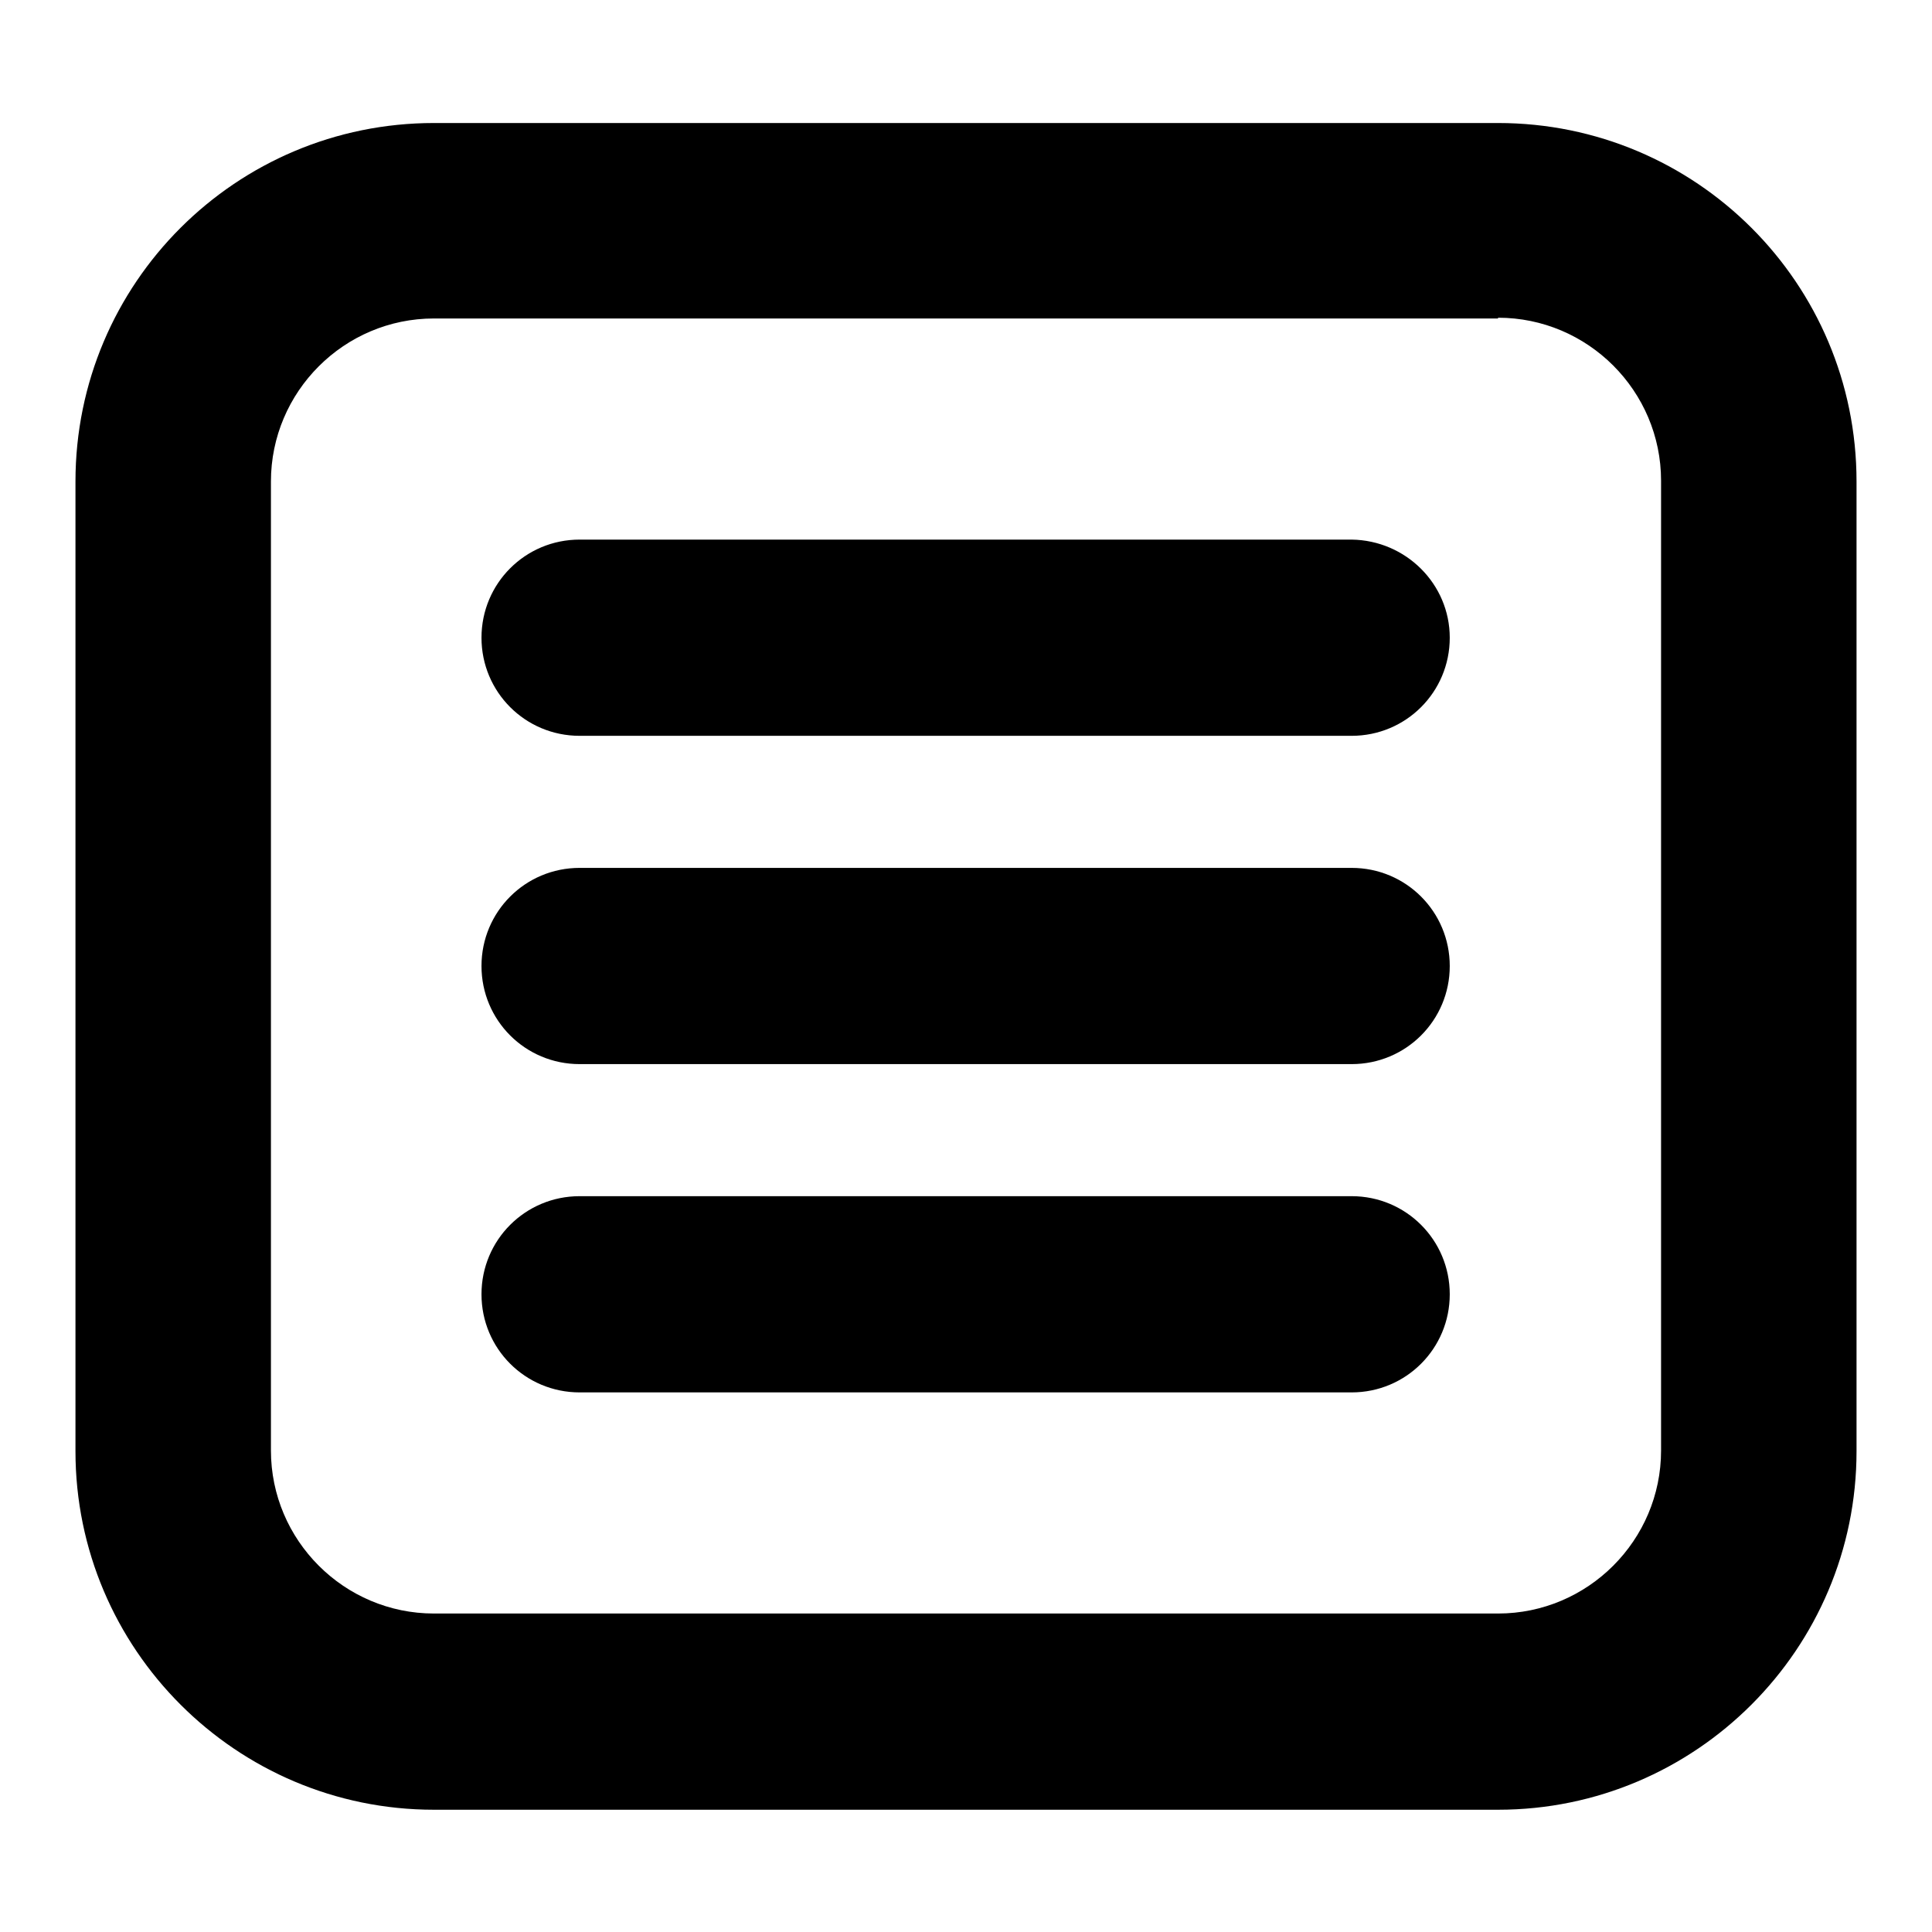
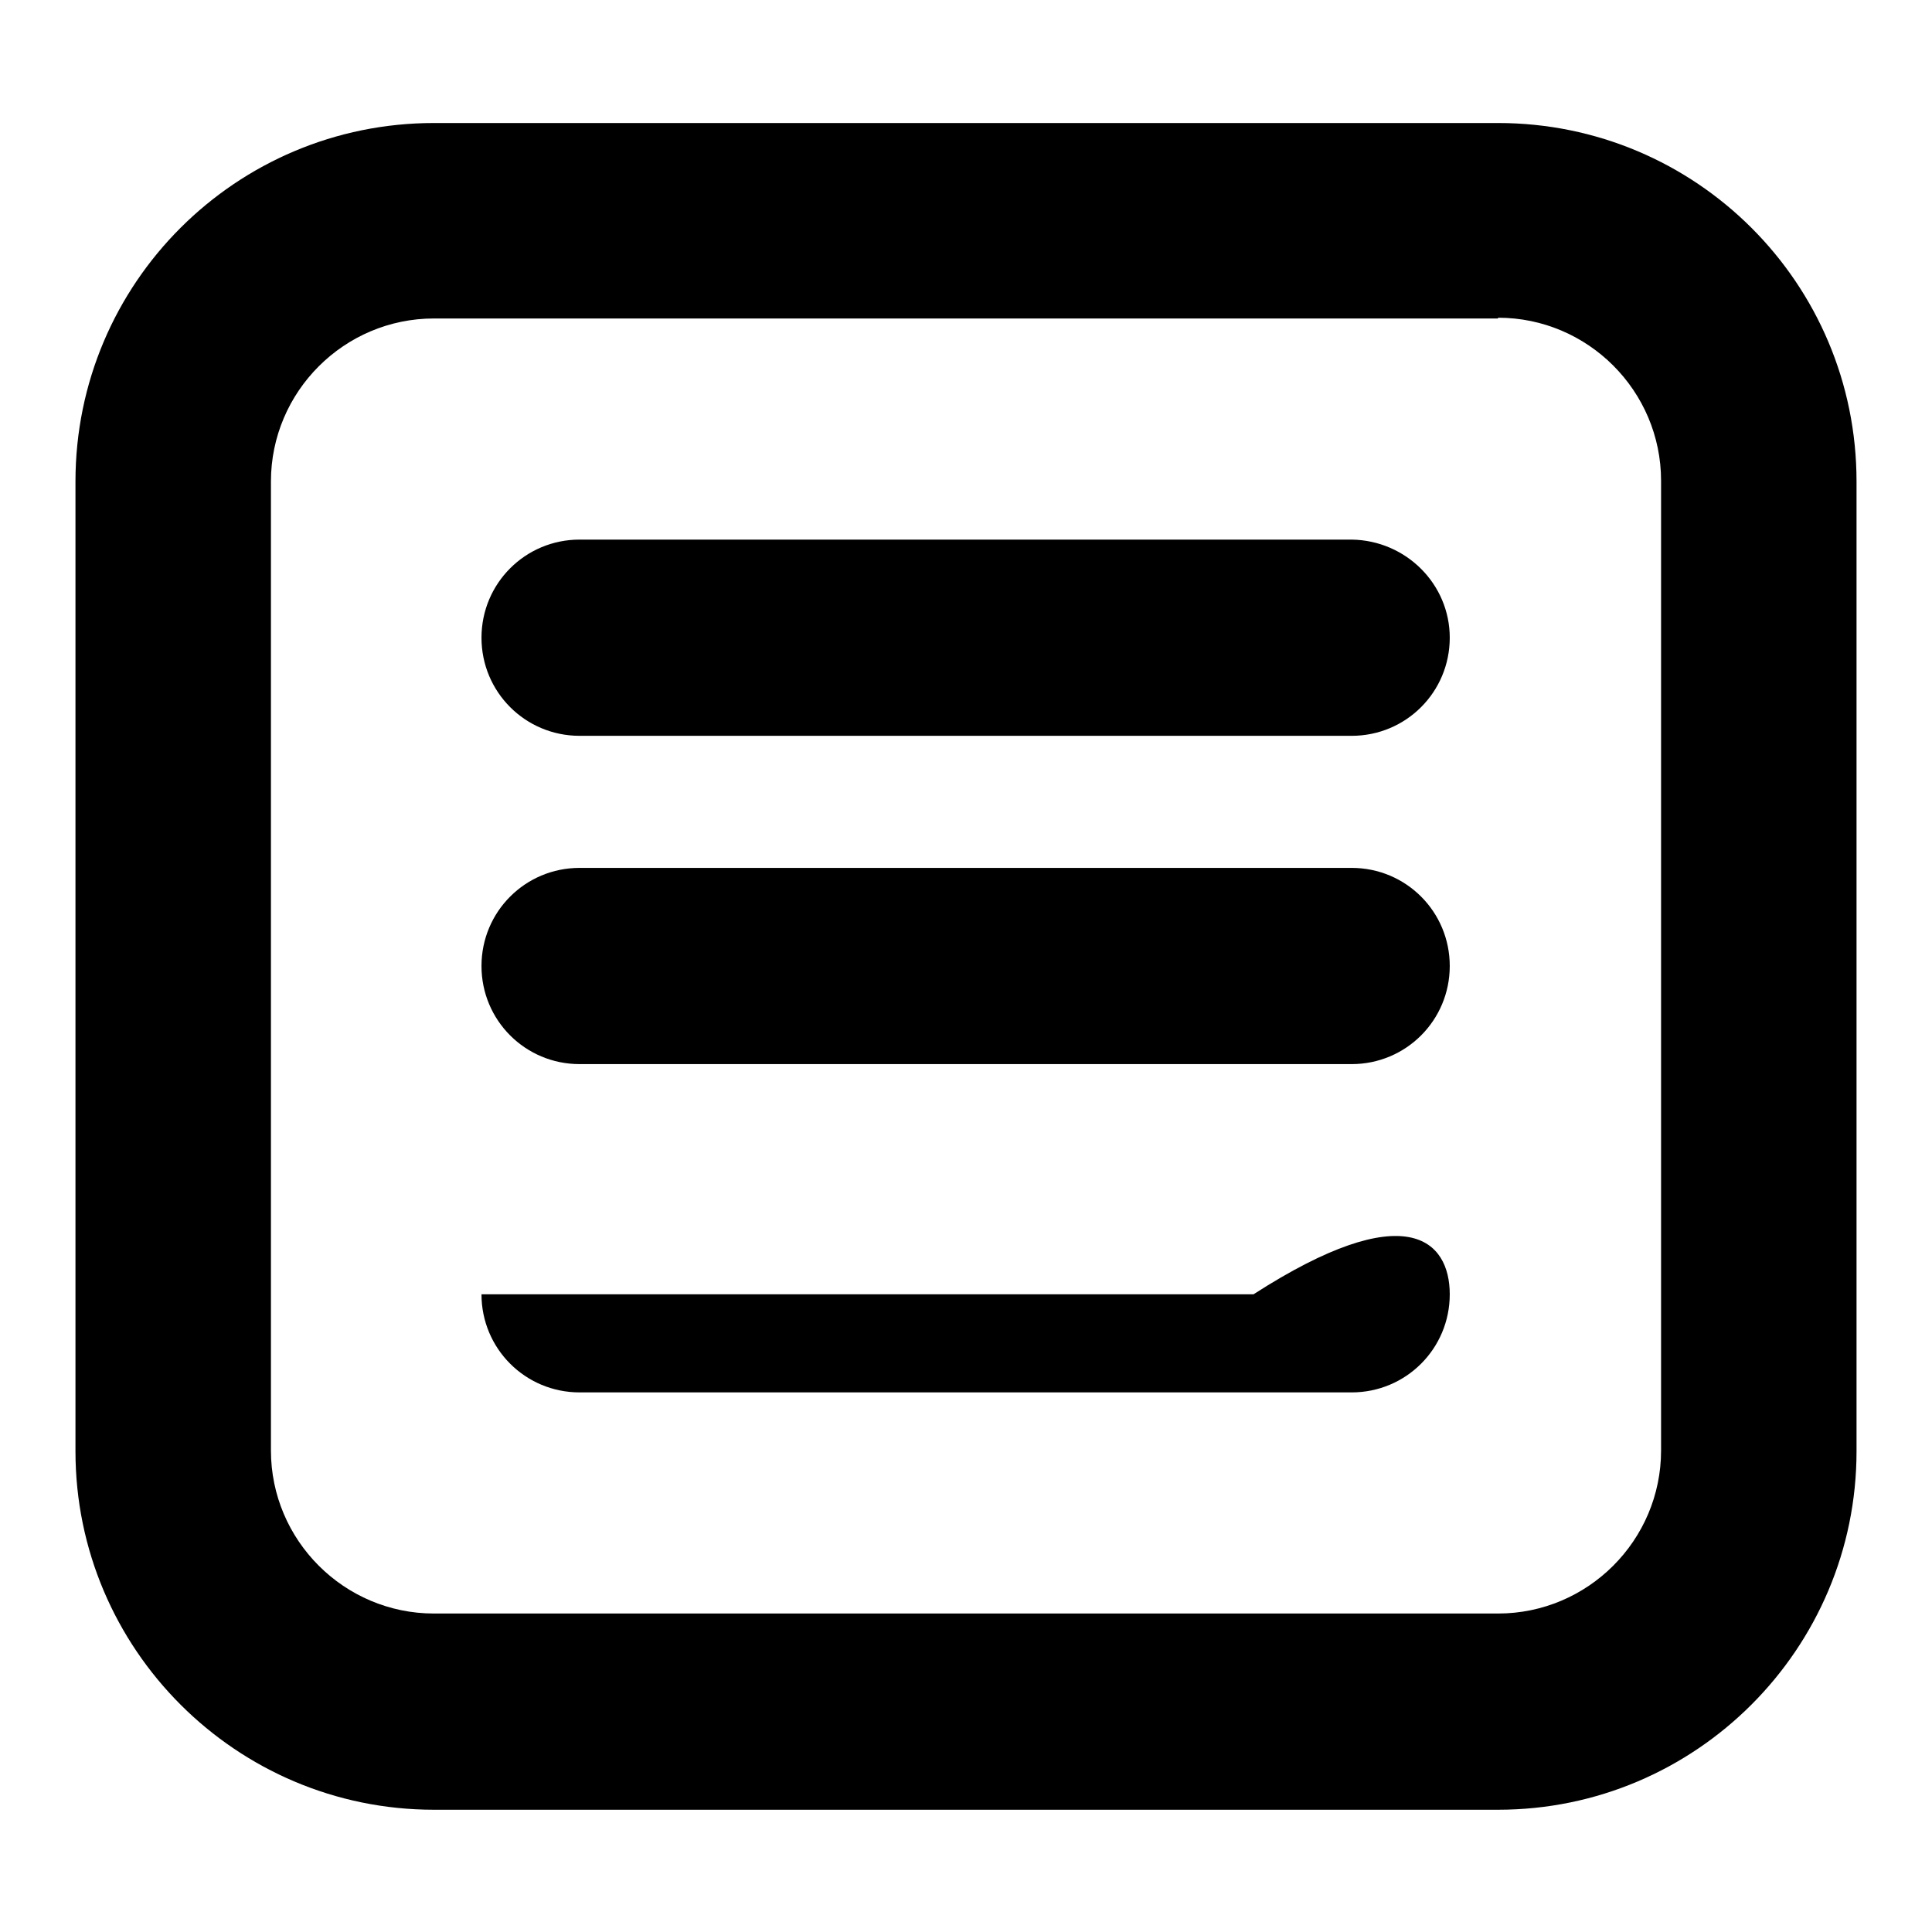
<svg xmlns="http://www.w3.org/2000/svg" version="1.1" x="0px" y="0px" viewBox="0 0 256 256" enable-background="new 0 0 256 256" xml:space="preserve">
  <g>
-     <path fill="#000000" d="M192.1,84.5L192.1,84.5c0,7.2-5.8,13-13,13H76.8c-7.2,0-13-5.8-13-13c0-7.2,5.8-13,13-13h102.3 C186.3,71.6,192.1,77.4,192.1,84.5 M192.1,128L192.1,128c0,7.2-5.8,13-13,13H76.8c-7.2,0-13-5.8-13-13c0-7.2,5.8-13,13-13h102.3 C186.3,115,192.1,120.8,192.1,128 M192.1,171.5L192.1,171.5c0,7.2-5.8,13-13,13H76.8c-7.2,0-13-5.8-13-13c0-7.2,5.8-13,13-13h102.3 C186.3,158.5,192.1,164.3,192.1,171.5 M198.5,42.1c11.9,0,21.6,9.7,21.6,21.6v128.5c0,11.9-9.7,21.6-21.6,21.6h-141 c-11.9,0-21.6-9.7-21.6-21.6V63.8c0-11.9,9.7-21.6,21.6-21.6H198.5 M198.5,16.3h-141C31.3,16.3,10,37.5,10,63.8v128.5 c0,26.2,21.3,47.5,47.5,47.5h141c26.2,0,47.5-21.3,47.5-47.5V63.8C246,37.5,224.7,16.3,198.5,16.3" />
+     <path fill="#000000" d="M192.1,84.5L192.1,84.5c0,7.2-5.8,13-13,13H76.8c-7.2,0-13-5.8-13-13c0-7.2,5.8-13,13-13h102.3 C186.3,71.6,192.1,77.4,192.1,84.5 M192.1,128L192.1,128c0,7.2-5.8,13-13,13H76.8c-7.2,0-13-5.8-13-13c0-7.2,5.8-13,13-13h102.3 C186.3,115,192.1,120.8,192.1,128 M192.1,171.5L192.1,171.5c0,7.2-5.8,13-13,13H76.8c-7.2,0-13-5.8-13-13h102.3 C186.3,158.5,192.1,164.3,192.1,171.5 M198.5,42.1c11.9,0,21.6,9.7,21.6,21.6v128.5c0,11.9-9.7,21.6-21.6,21.6h-141 c-11.9,0-21.6-9.7-21.6-21.6V63.8c0-11.9,9.7-21.6,21.6-21.6H198.5 M198.5,16.3h-141C31.3,16.3,10,37.5,10,63.8v128.5 c0,26.2,21.3,47.5,47.5,47.5h141c26.2,0,47.5-21.3,47.5-47.5V63.8C246,37.5,224.7,16.3,198.5,16.3" />
  </g>
</svg>